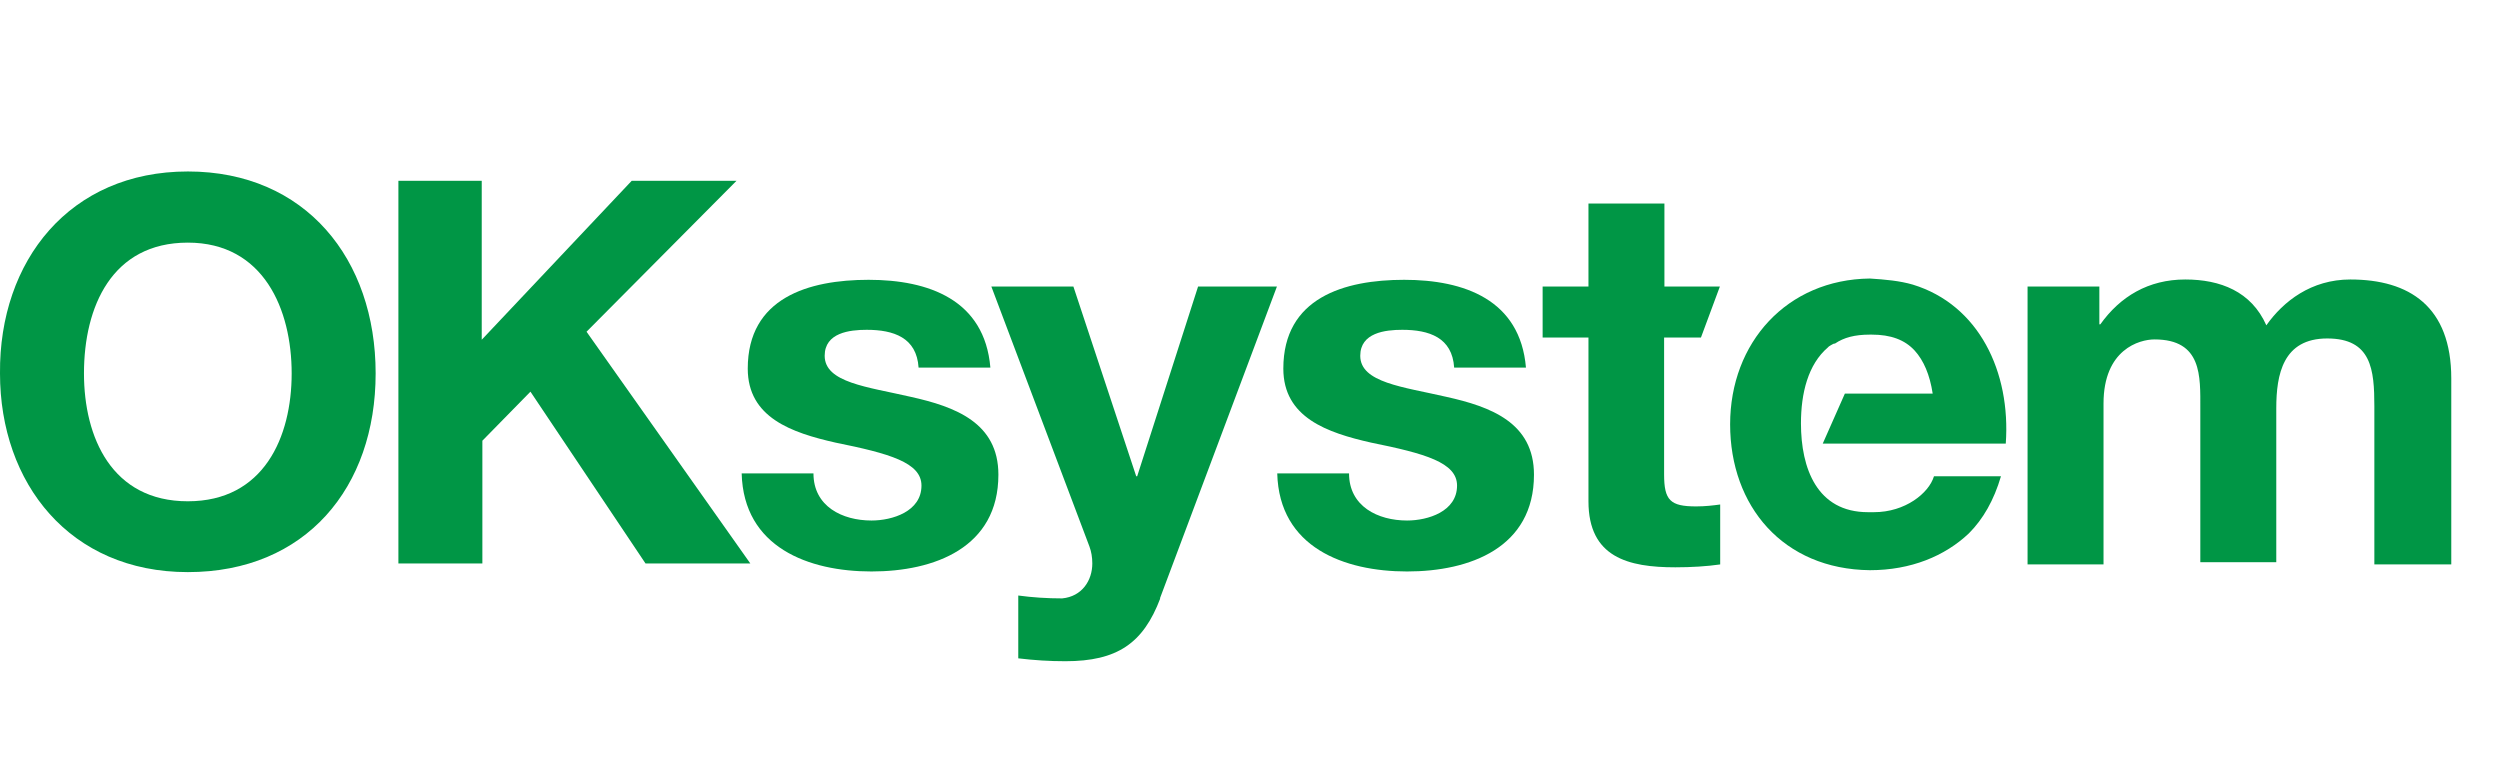
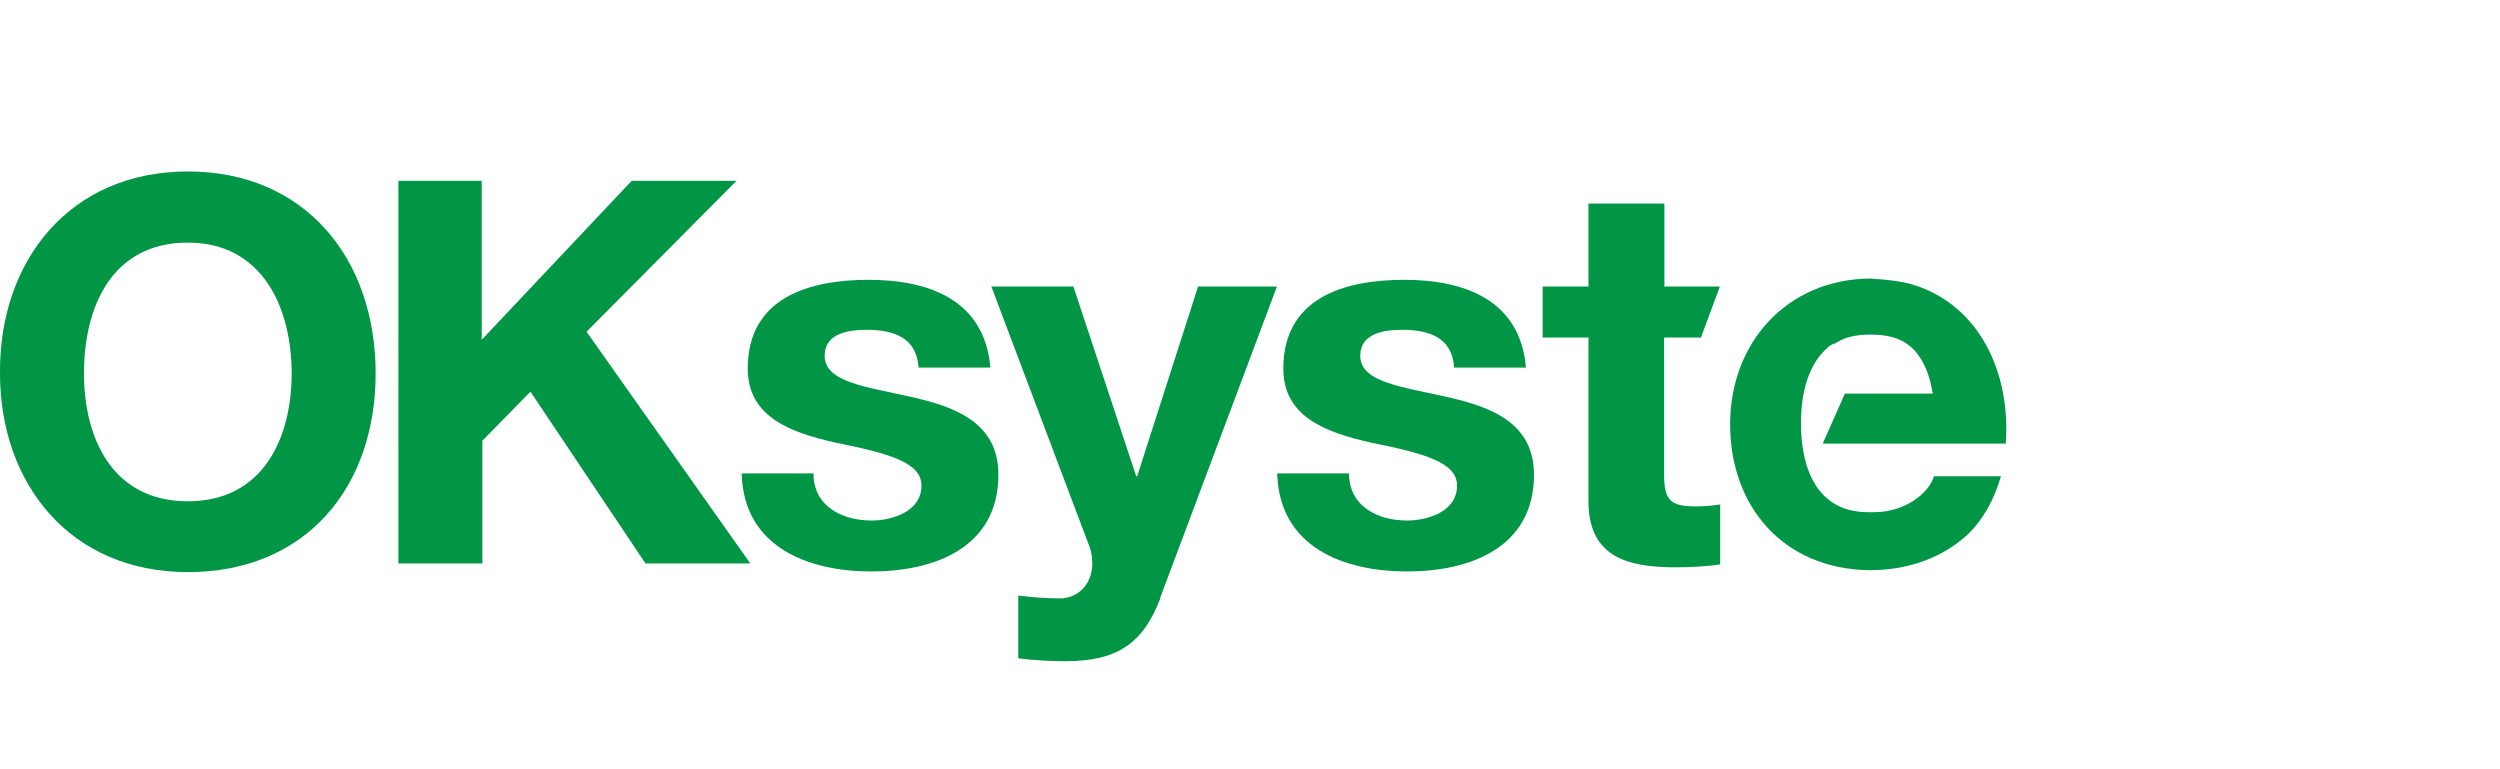
<svg xmlns="http://www.w3.org/2000/svg" viewBox="0 0 78 24">
  <defs>
    <style>.cls-1{fill:#009645;}</style>
  </defs>
  <path class="cls-1" d="M56.87,13.84h5.71c.16-2.24-.84-4.33-2.9-4.96-.41-.12-.87-.16-1.34-.19-2.59.03-4.36,2-4.36,4.55s1.65,4.52,4.36,4.55c1.28,0,2.34-.44,3.09-1.15.44-.44.78-1.03,1-1.78h-2.09c-.16.53-.9,1.12-1.87,1.12h-.19c-1.59,0-2.09-1.37-2.09-2.77,0-.94.22-1.84.84-2.37l.03-.03s.09-.06.16-.09h.03c.28-.19.62-.28,1.09-.28h.06c.59,0,1.03.16,1.34.5.28.31.47.75.56,1.34h-2.74l-.69,1.56Z" />
  <path class="cls-1" d="M5.86,5.35c3.68,0,5.86,2.74,5.86,6.3s-2.18,6.2-5.86,6.2S0,15.08,0,11.65c-.03-3.52,2.18-6.3,5.86-6.3ZM5.86,15.64c2.37,0,3.24-2,3.24-3.99s-.87-4.08-3.24-4.08-3.24,2-3.24,4.08c0,2,.87,3.99,3.24,3.99Z" />
  <path class="cls-1" d="M12.41,5.64h2.62v4.96l4.68-4.96h3.27l-4.68,4.71,5.11,7.23h-3.27l-3.59-5.36-1.5,1.53v3.83h-2.62V5.64h-.03Z" />
  <path class="cls-1" d="M25.38,14.77c0,1.03.9,1.47,1.81,1.47.65,0,1.56-.28,1.56-1.09,0-.72-1-1-2.68-1.34-1.37-.31-2.74-.78-2.74-2.31,0-2.21,1.9-2.77,3.77-2.77s3.62.62,3.8,2.74h-2.24c-.06-.94-.78-1.18-1.62-1.18-.53,0-1.31.09-1.31.81,0,.84,1.34.97,2.68,1.28,1.4.31,2.74.81,2.74,2.43,0,2.28-2,3.02-3.96,3.02s-3.99-.75-4.05-3.06h2.24Z" />
  <path class="cls-1" d="M36.2,18.67c-.53,1.4-1.34,1.96-2.96,1.96-.5,0-.97-.03-1.47-.09v-1.96c.44.06.9.09,1.37.09.62-.06.94-.56.94-1.09,0-.19-.03-.37-.09-.53l-3.06-8.11h2.56l1.96,5.92h.03l1.9-5.92h2.46l-3.65,9.73Z" />
  <path class="cls-1" d="M42.09,14.77c0,1.03.9,1.47,1.81,1.47.65,0,1.56-.28,1.56-1.09,0-.72-1-1-2.68-1.34-1.37-.31-2.74-.78-2.74-2.31,0-2.21,1.9-2.77,3.77-2.77s3.62.62,3.8,2.74h-2.24c-.06-.94-.78-1.18-1.62-1.18-.53,0-1.31.09-1.31.81,0,.84,1.34.97,2.68,1.28,1.4.31,2.74.81,2.74,2.43,0,2.28-2,3.02-3.96,3.02s-3.99-.75-4.05-3.06h2.24Z" />
  <path class="cls-1" d="M51.91,8.94h1.75l-.59,1.59h-1.15v4.27c0,.81.19,1,1,1,.28,0,.53-.03.75-.06v1.87c-.41.06-.9.09-1.4.09-1.47,0-2.71-.31-2.71-2.06v-5.11h-1.43v-1.59h1.43v-2.59h2.37v2.59Z" />
-   <path class="cls-1" d="M63.26,8.94h2.24v1.18h.03c.62-.87,1.5-1.4,2.65-1.4,1.09,0,2.06.37,2.53,1.43.53-.75,1.4-1.43,2.62-1.43,1.84,0,3.15.84,3.15,3.09v5.8h-2.4v-4.93c0-1.15-.09-2.12-1.47-2.12s-1.59,1.12-1.59,2.18v4.8h-2.37v-4.8c0-1,.06-2.15-1.43-2.15-.47,0-1.59.31-1.59,2v5.02h-2.37v-8.67h0Z" />
</svg>